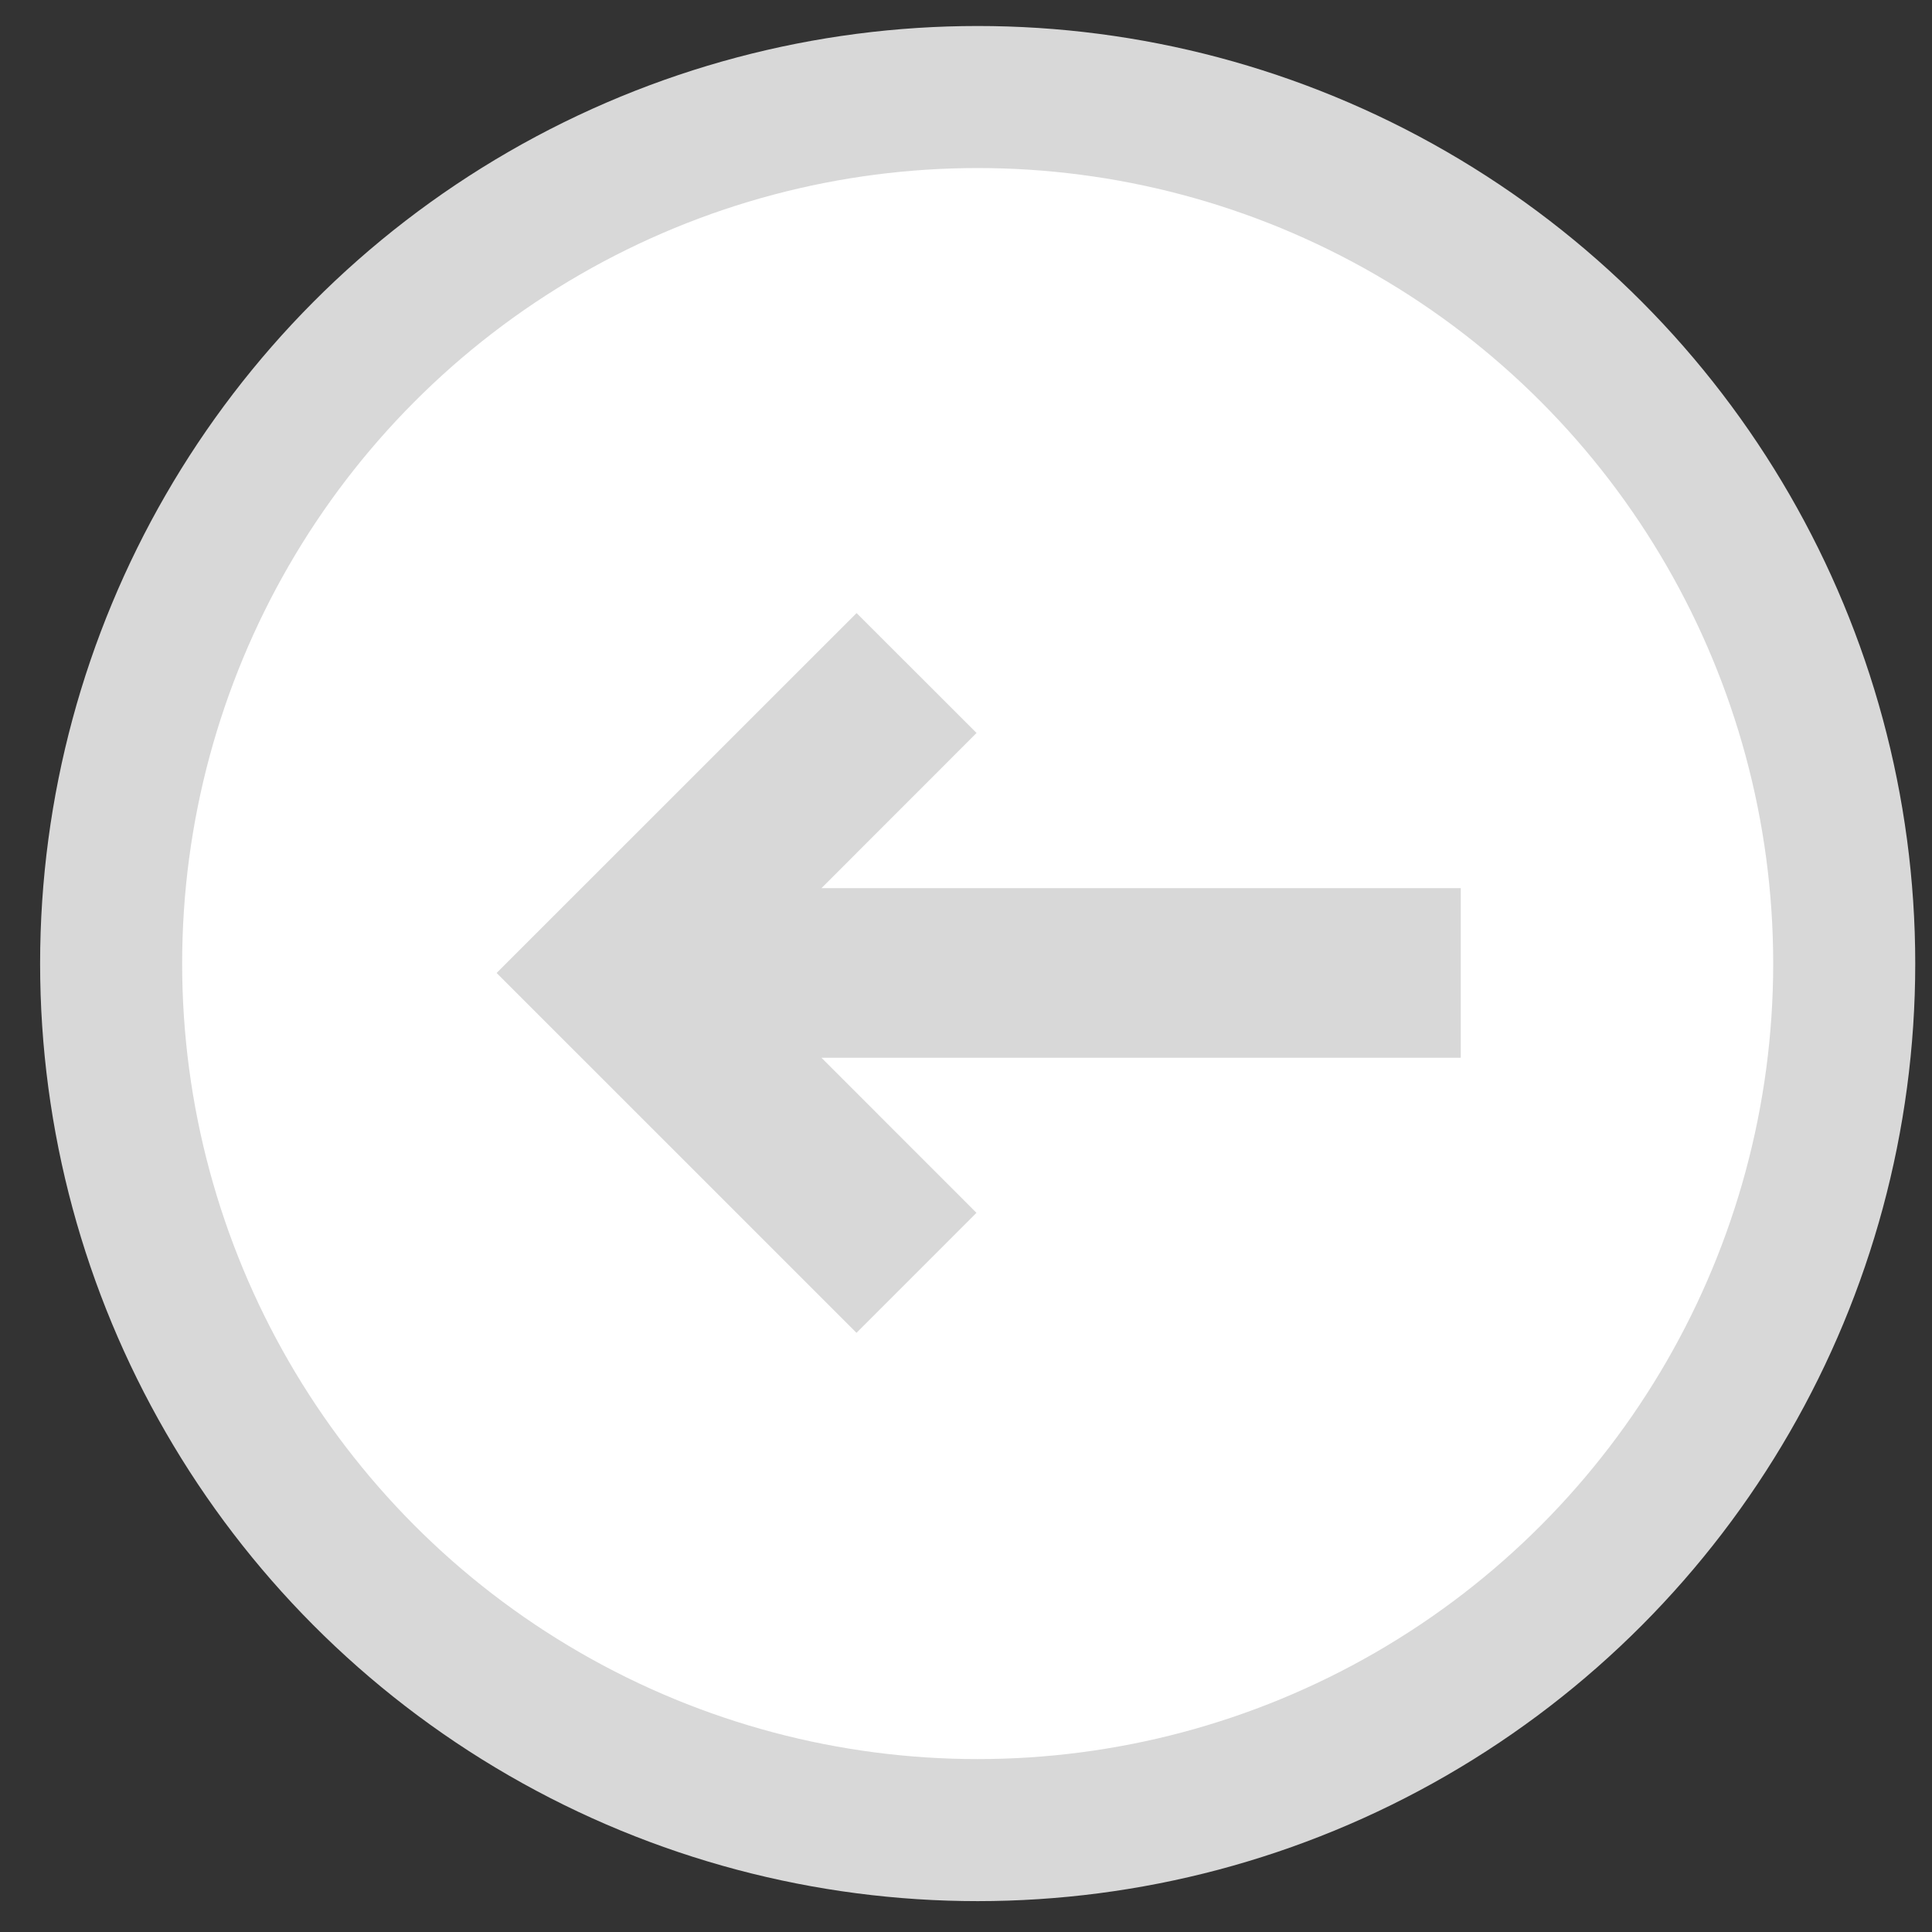
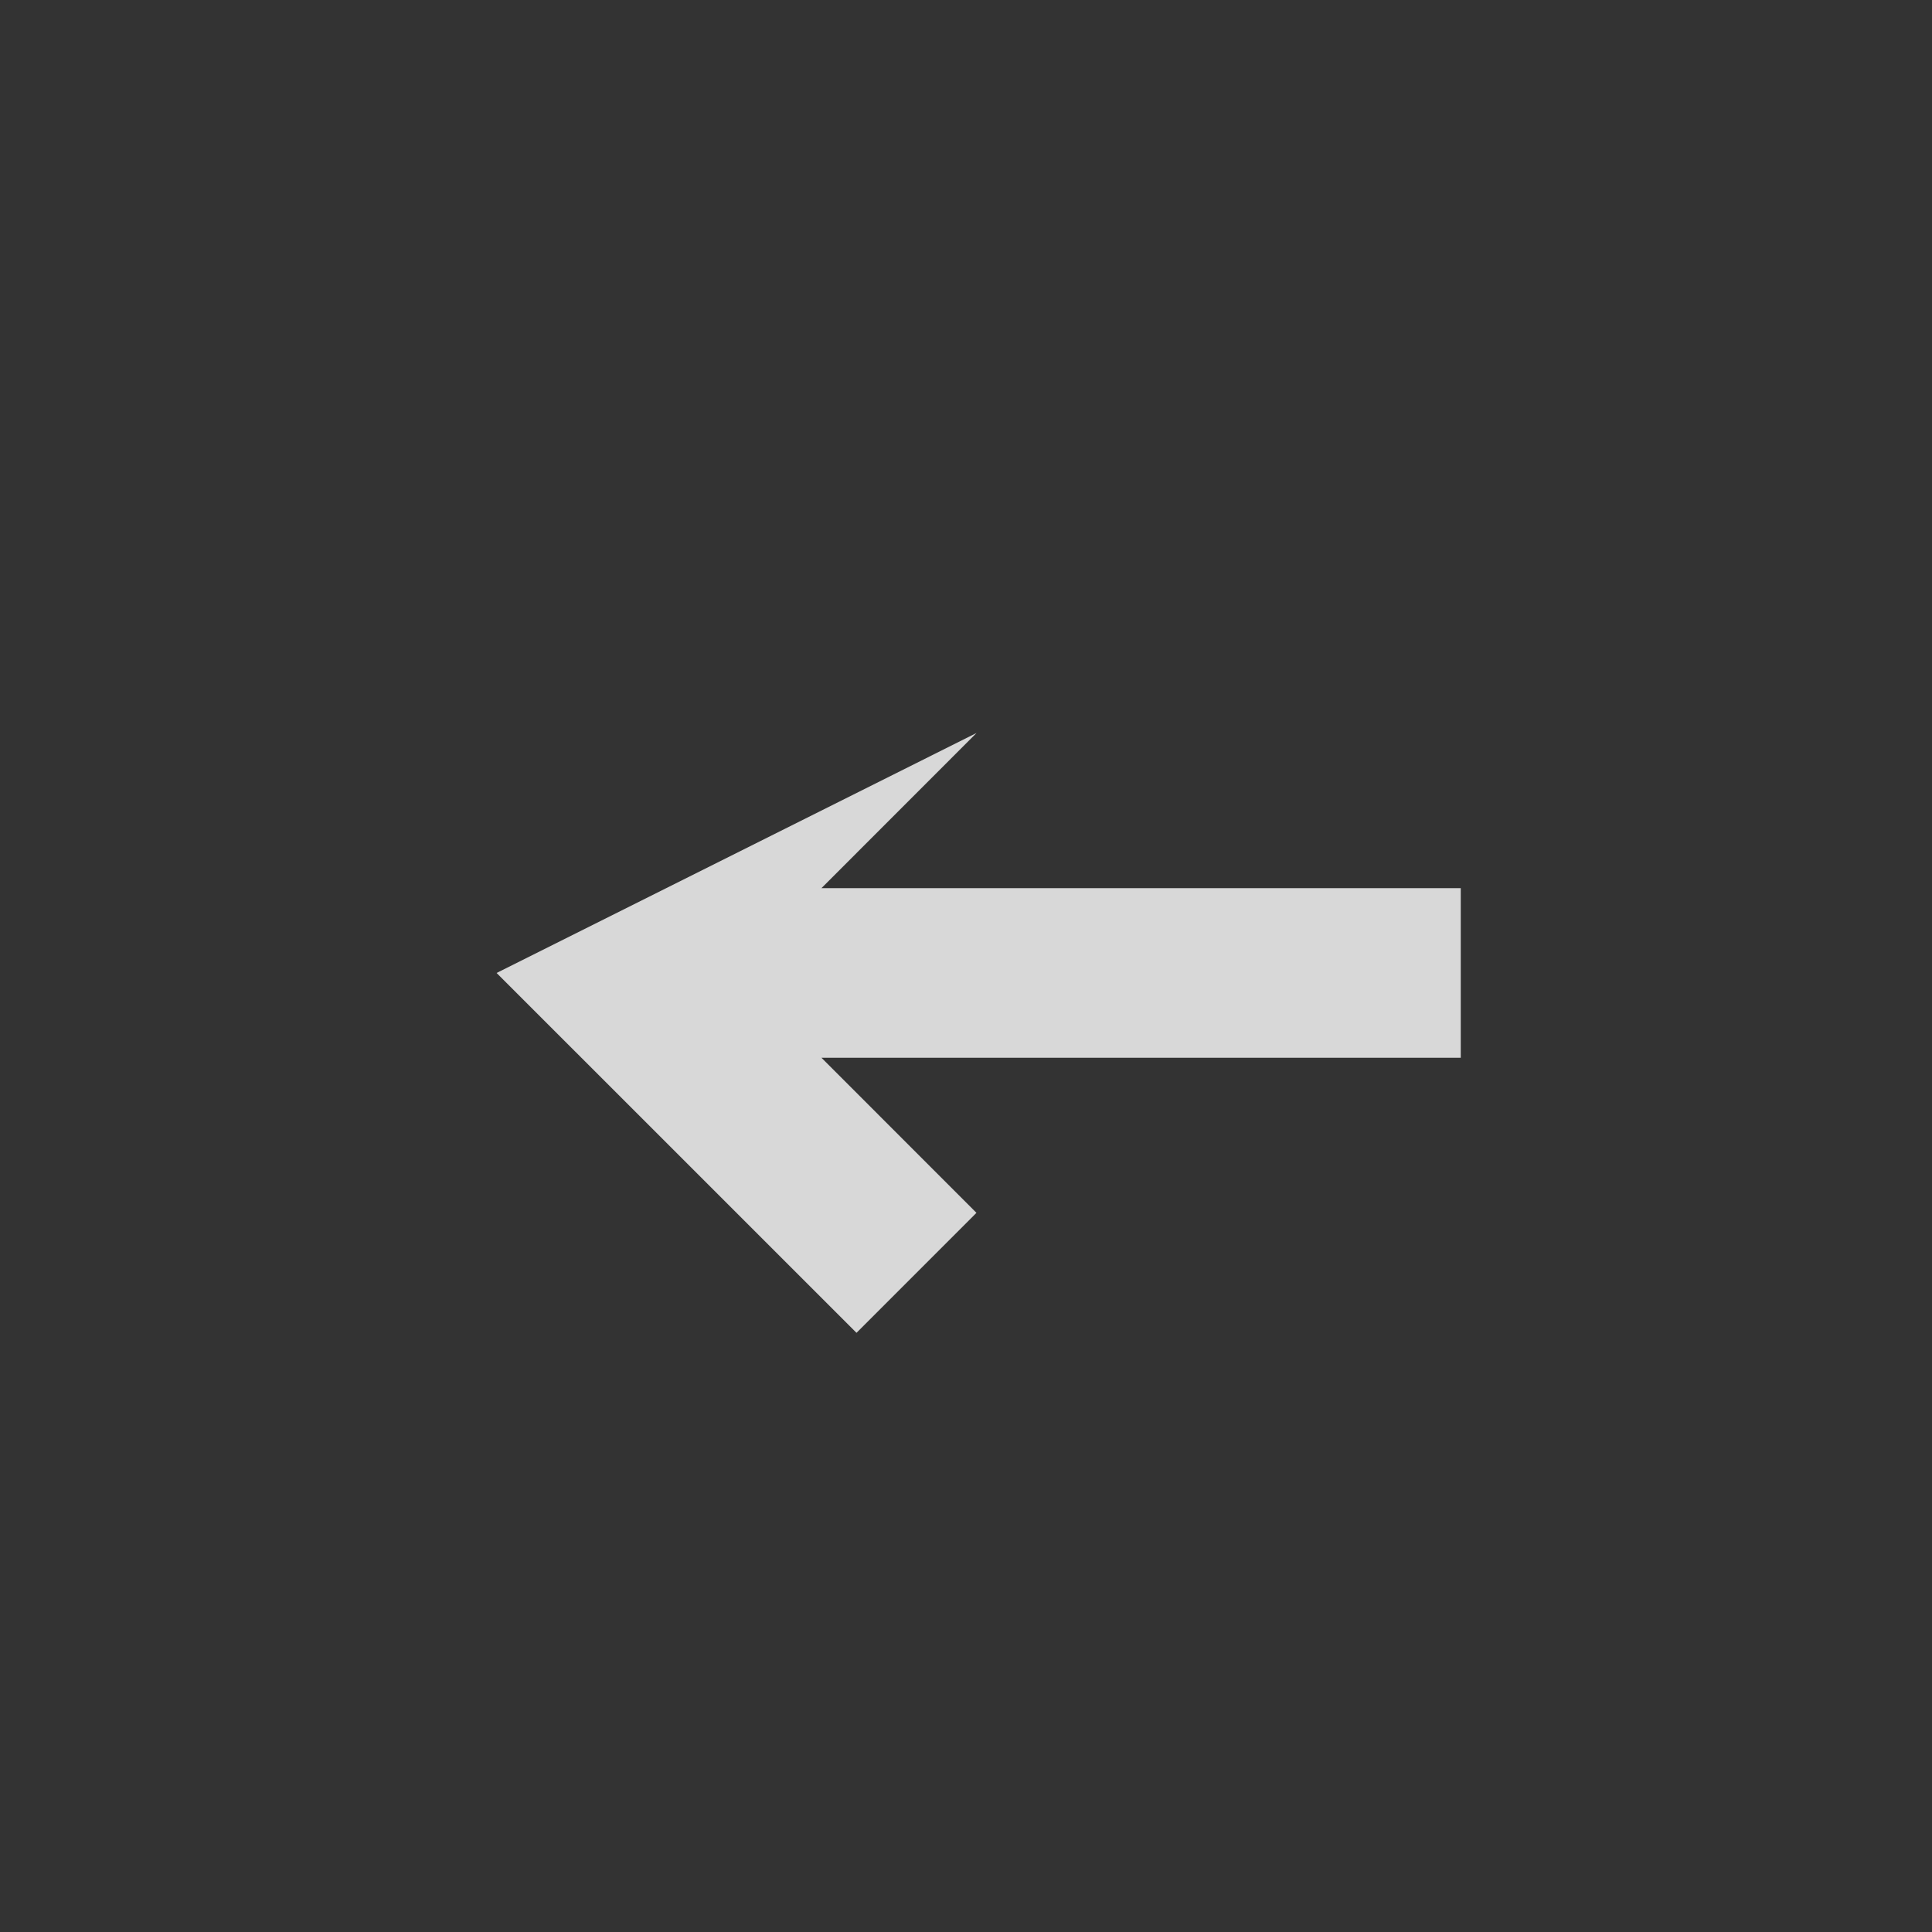
<svg xmlns="http://www.w3.org/2000/svg" width="46" height="46" viewBox="0 0 46 46" fill="none">
  <rect x="0" y="0" width="46" height="46" fill="#333333" stroke="none" />
-   <circle cx="23.278" cy="22.942" r="20.632" transform="rotate(-180 23.278 22.942)" fill="white" stroke="#D8D8D8" stroke-width="3.382" />
-   <path d="M23.251 17.452L20.395 14.597L11.824 23.166L20.393 31.734L23.249 28.877L19.559 25.185L34.78 25.185L34.78 21.146L19.559 21.146L23.251 17.452Z" fill="#D8D8D8" />
+   <path d="M23.251 17.452L11.824 23.166L20.393 31.734L23.249 28.877L19.559 25.185L34.78 25.185L34.78 21.146L19.559 21.146L23.251 17.452Z" fill="#D8D8D8" />
</svg>